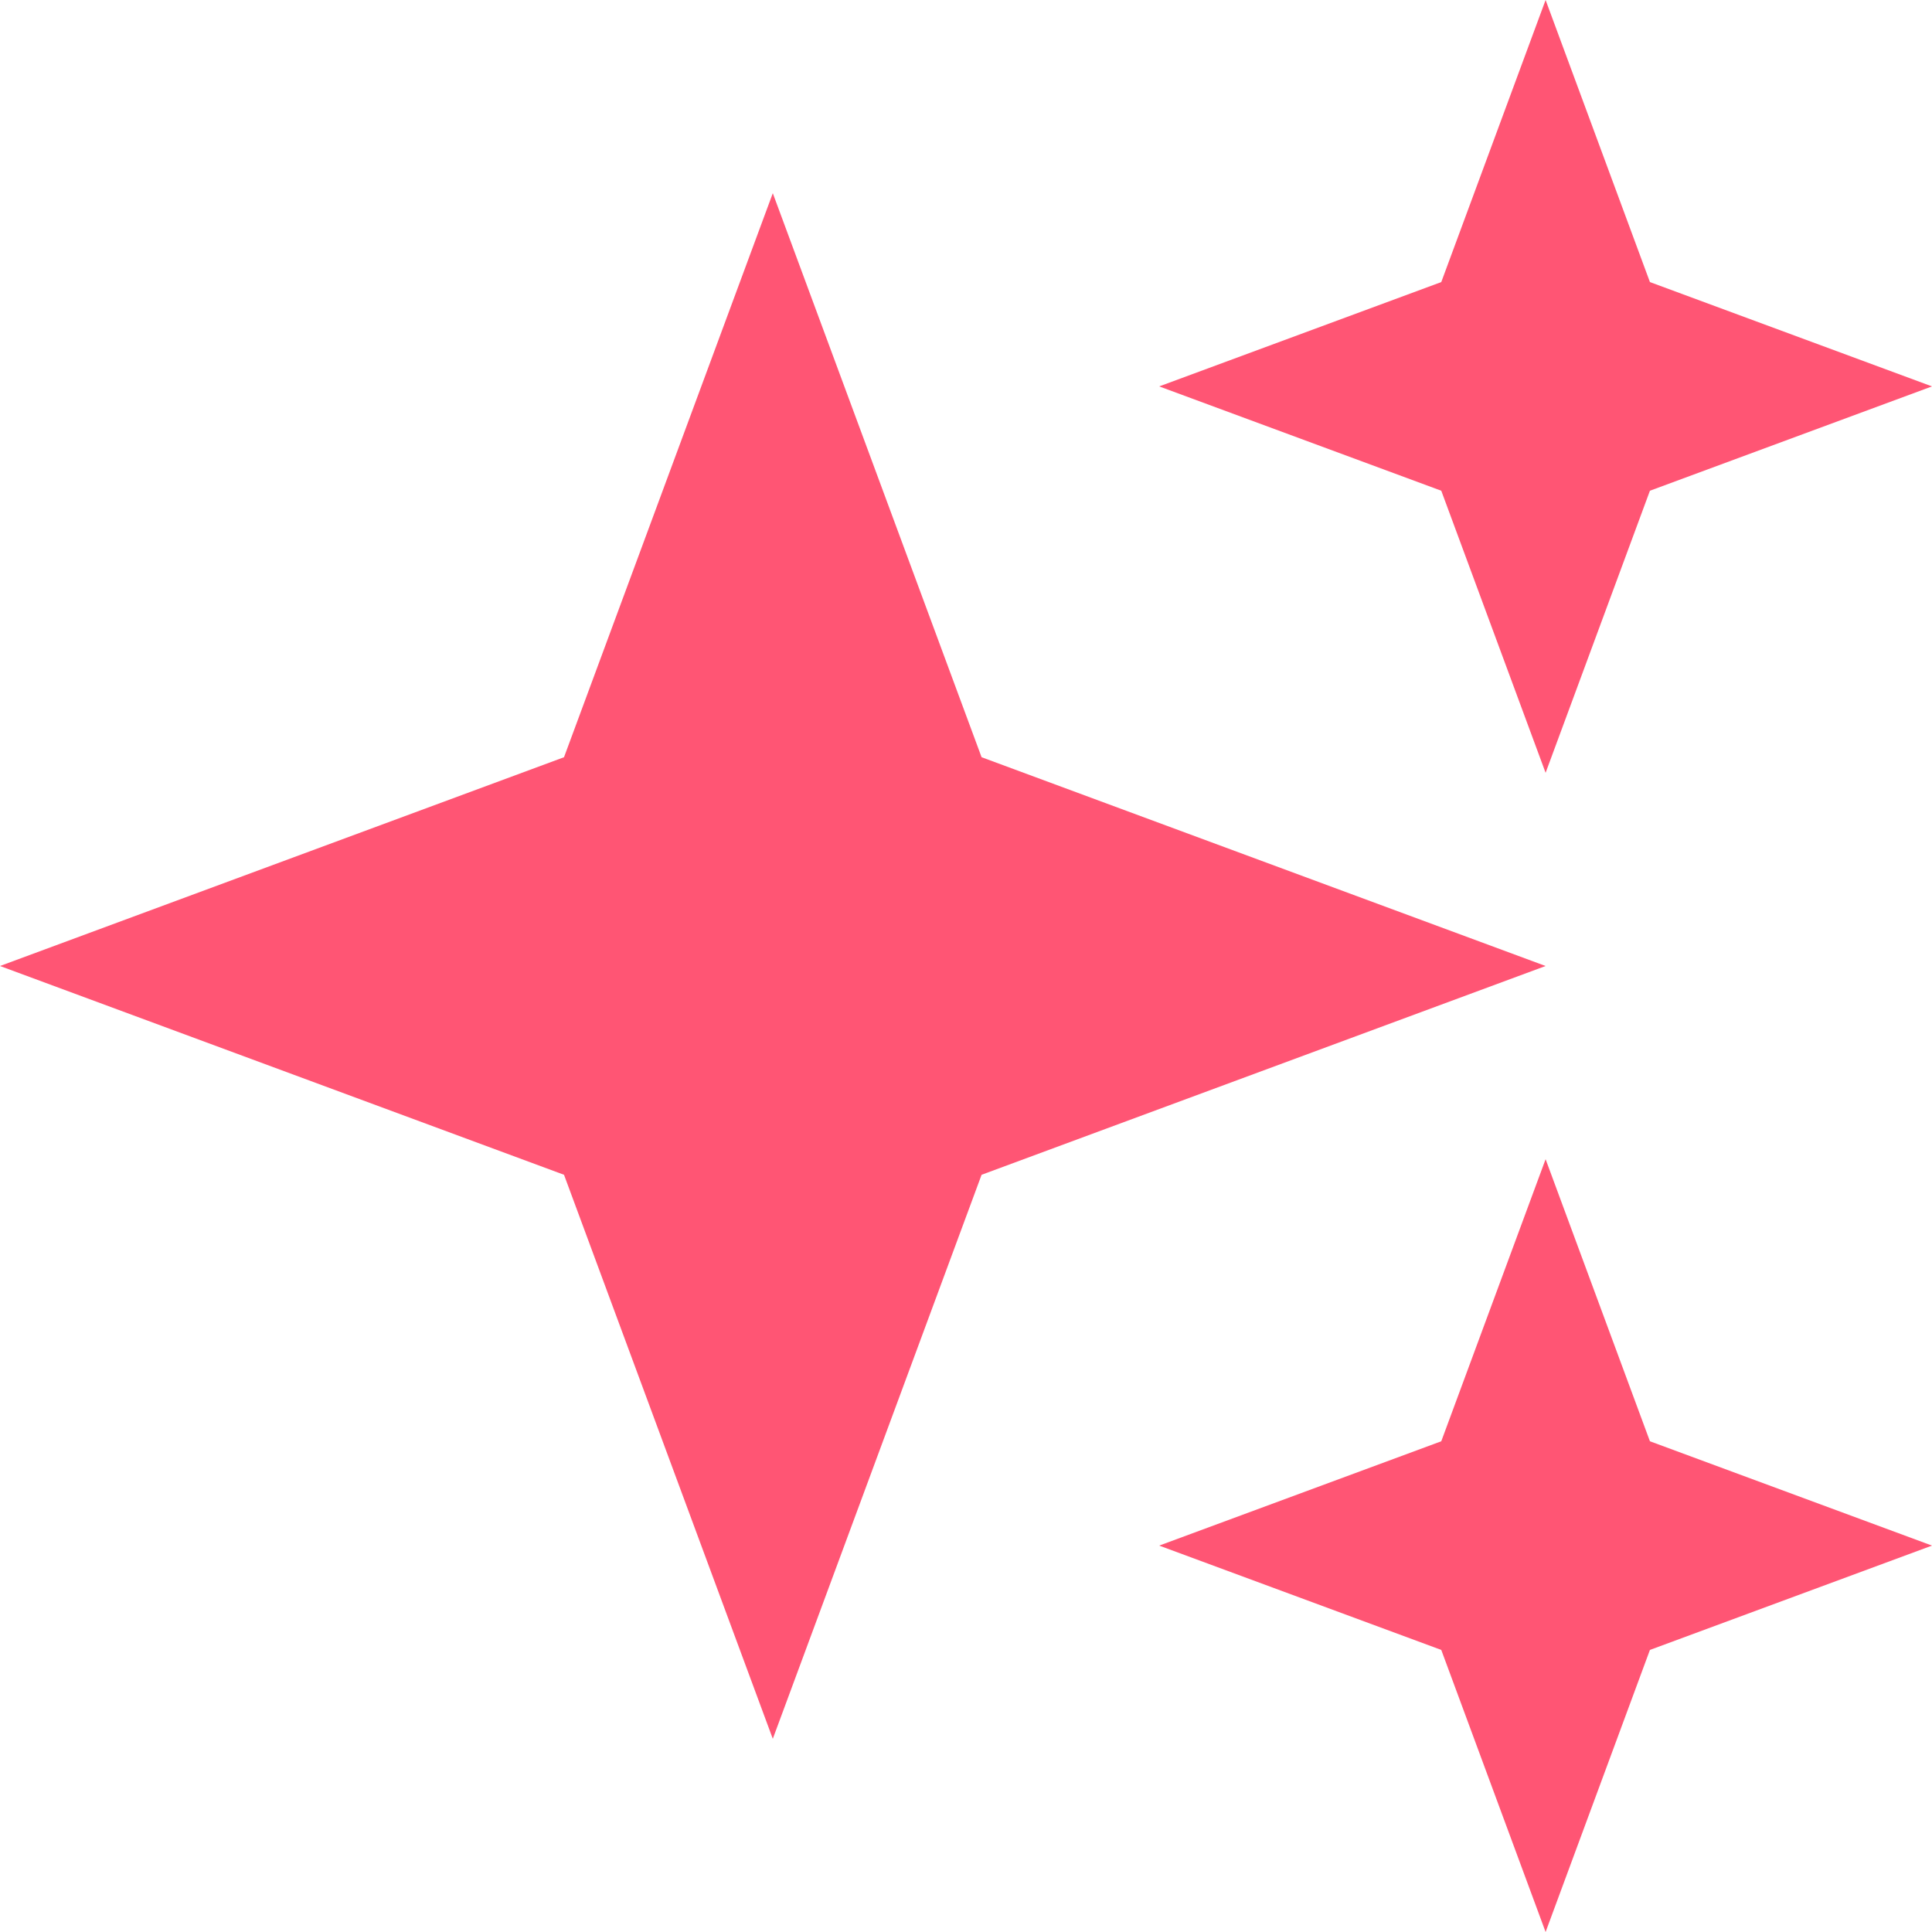
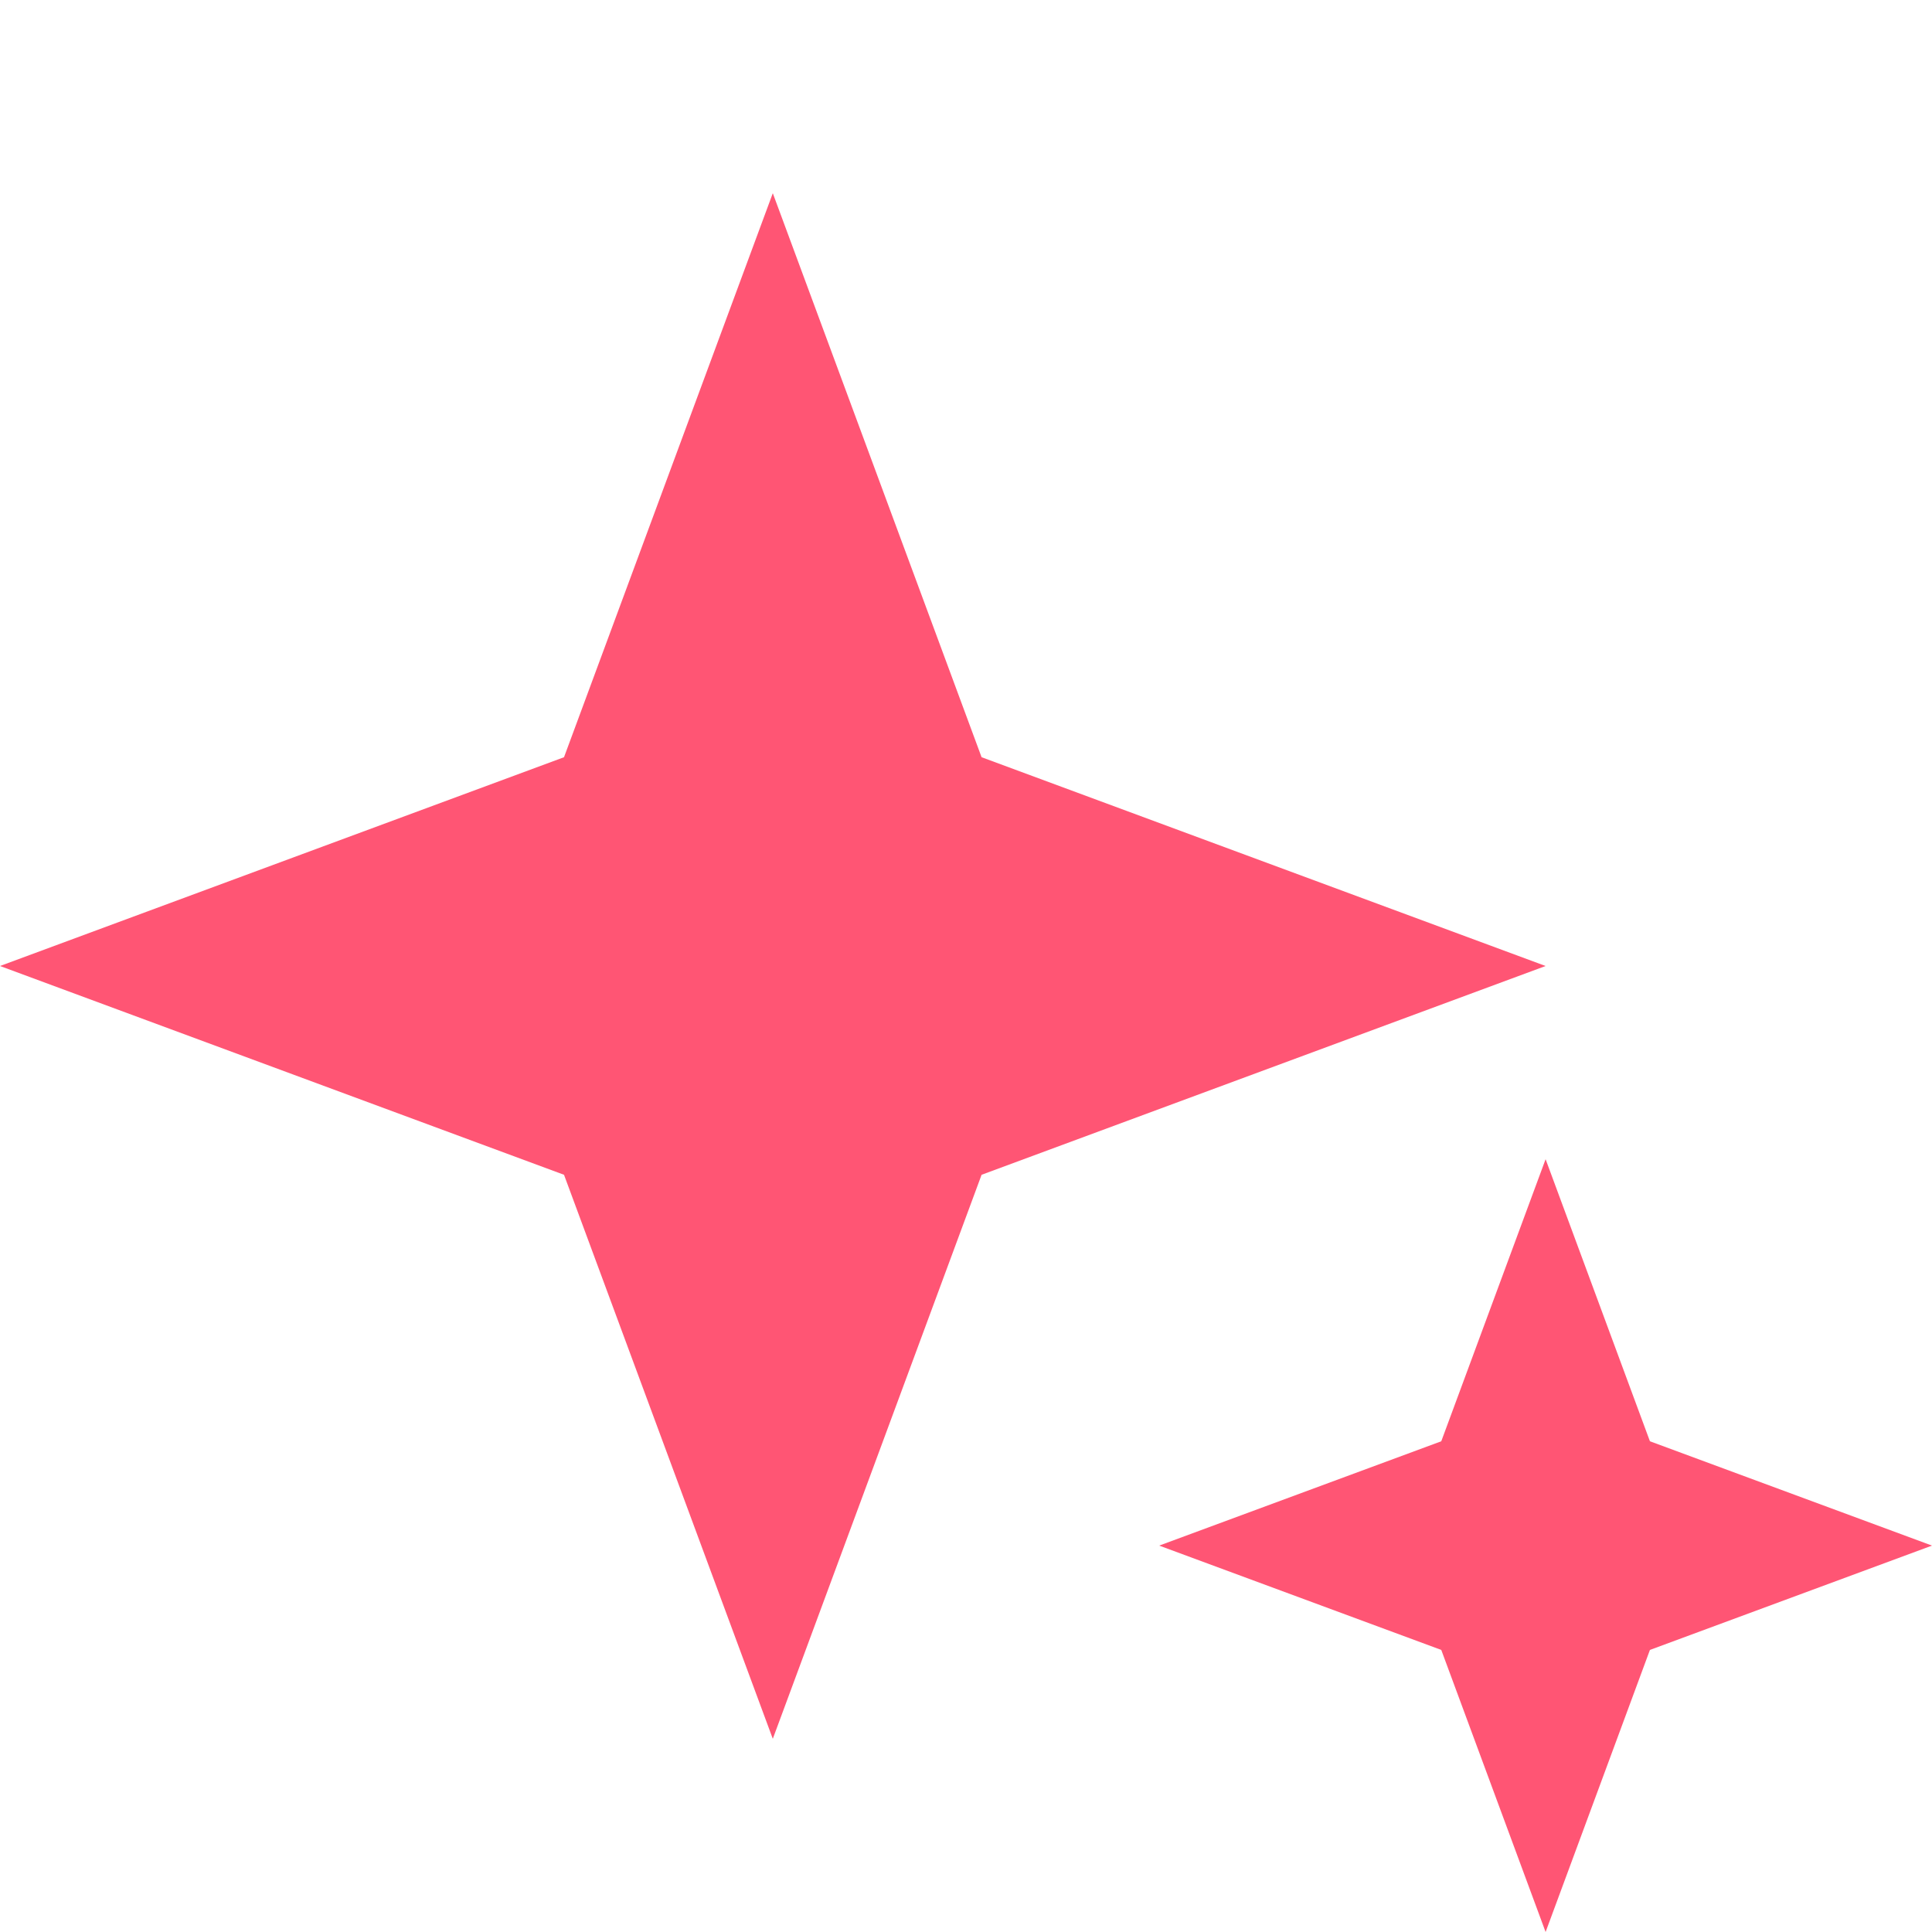
<svg xmlns="http://www.w3.org/2000/svg" fill="none" height="100%" overflow="visible" preserveAspectRatio="none" style="display: block;" viewBox="0 0 15 15" width="100%">
  <g id="Icon / Trial">
    <path d="M6 1.5L7.621 5.879L12 7.5L7.621 9.121L6 13.5L4.379 9.121L0 7.5L4.379 5.879L6 1.5Z" fill="#FF5574" id="Star" />
-     <path d="M12 0L12.81 2.19L15 3L12.81 3.81L12 6L11.19 3.81L9 3L11.19 2.19L12 0Z" fill="#FF5574" id="Star_2" />
    <path d="M12 9L12.81 11.19L15 12L12.81 12.81L12 15L11.19 12.81L9 12L11.19 11.19L12 9Z" fill="#FF5574" id="Star_3" />
  </g>
</svg>